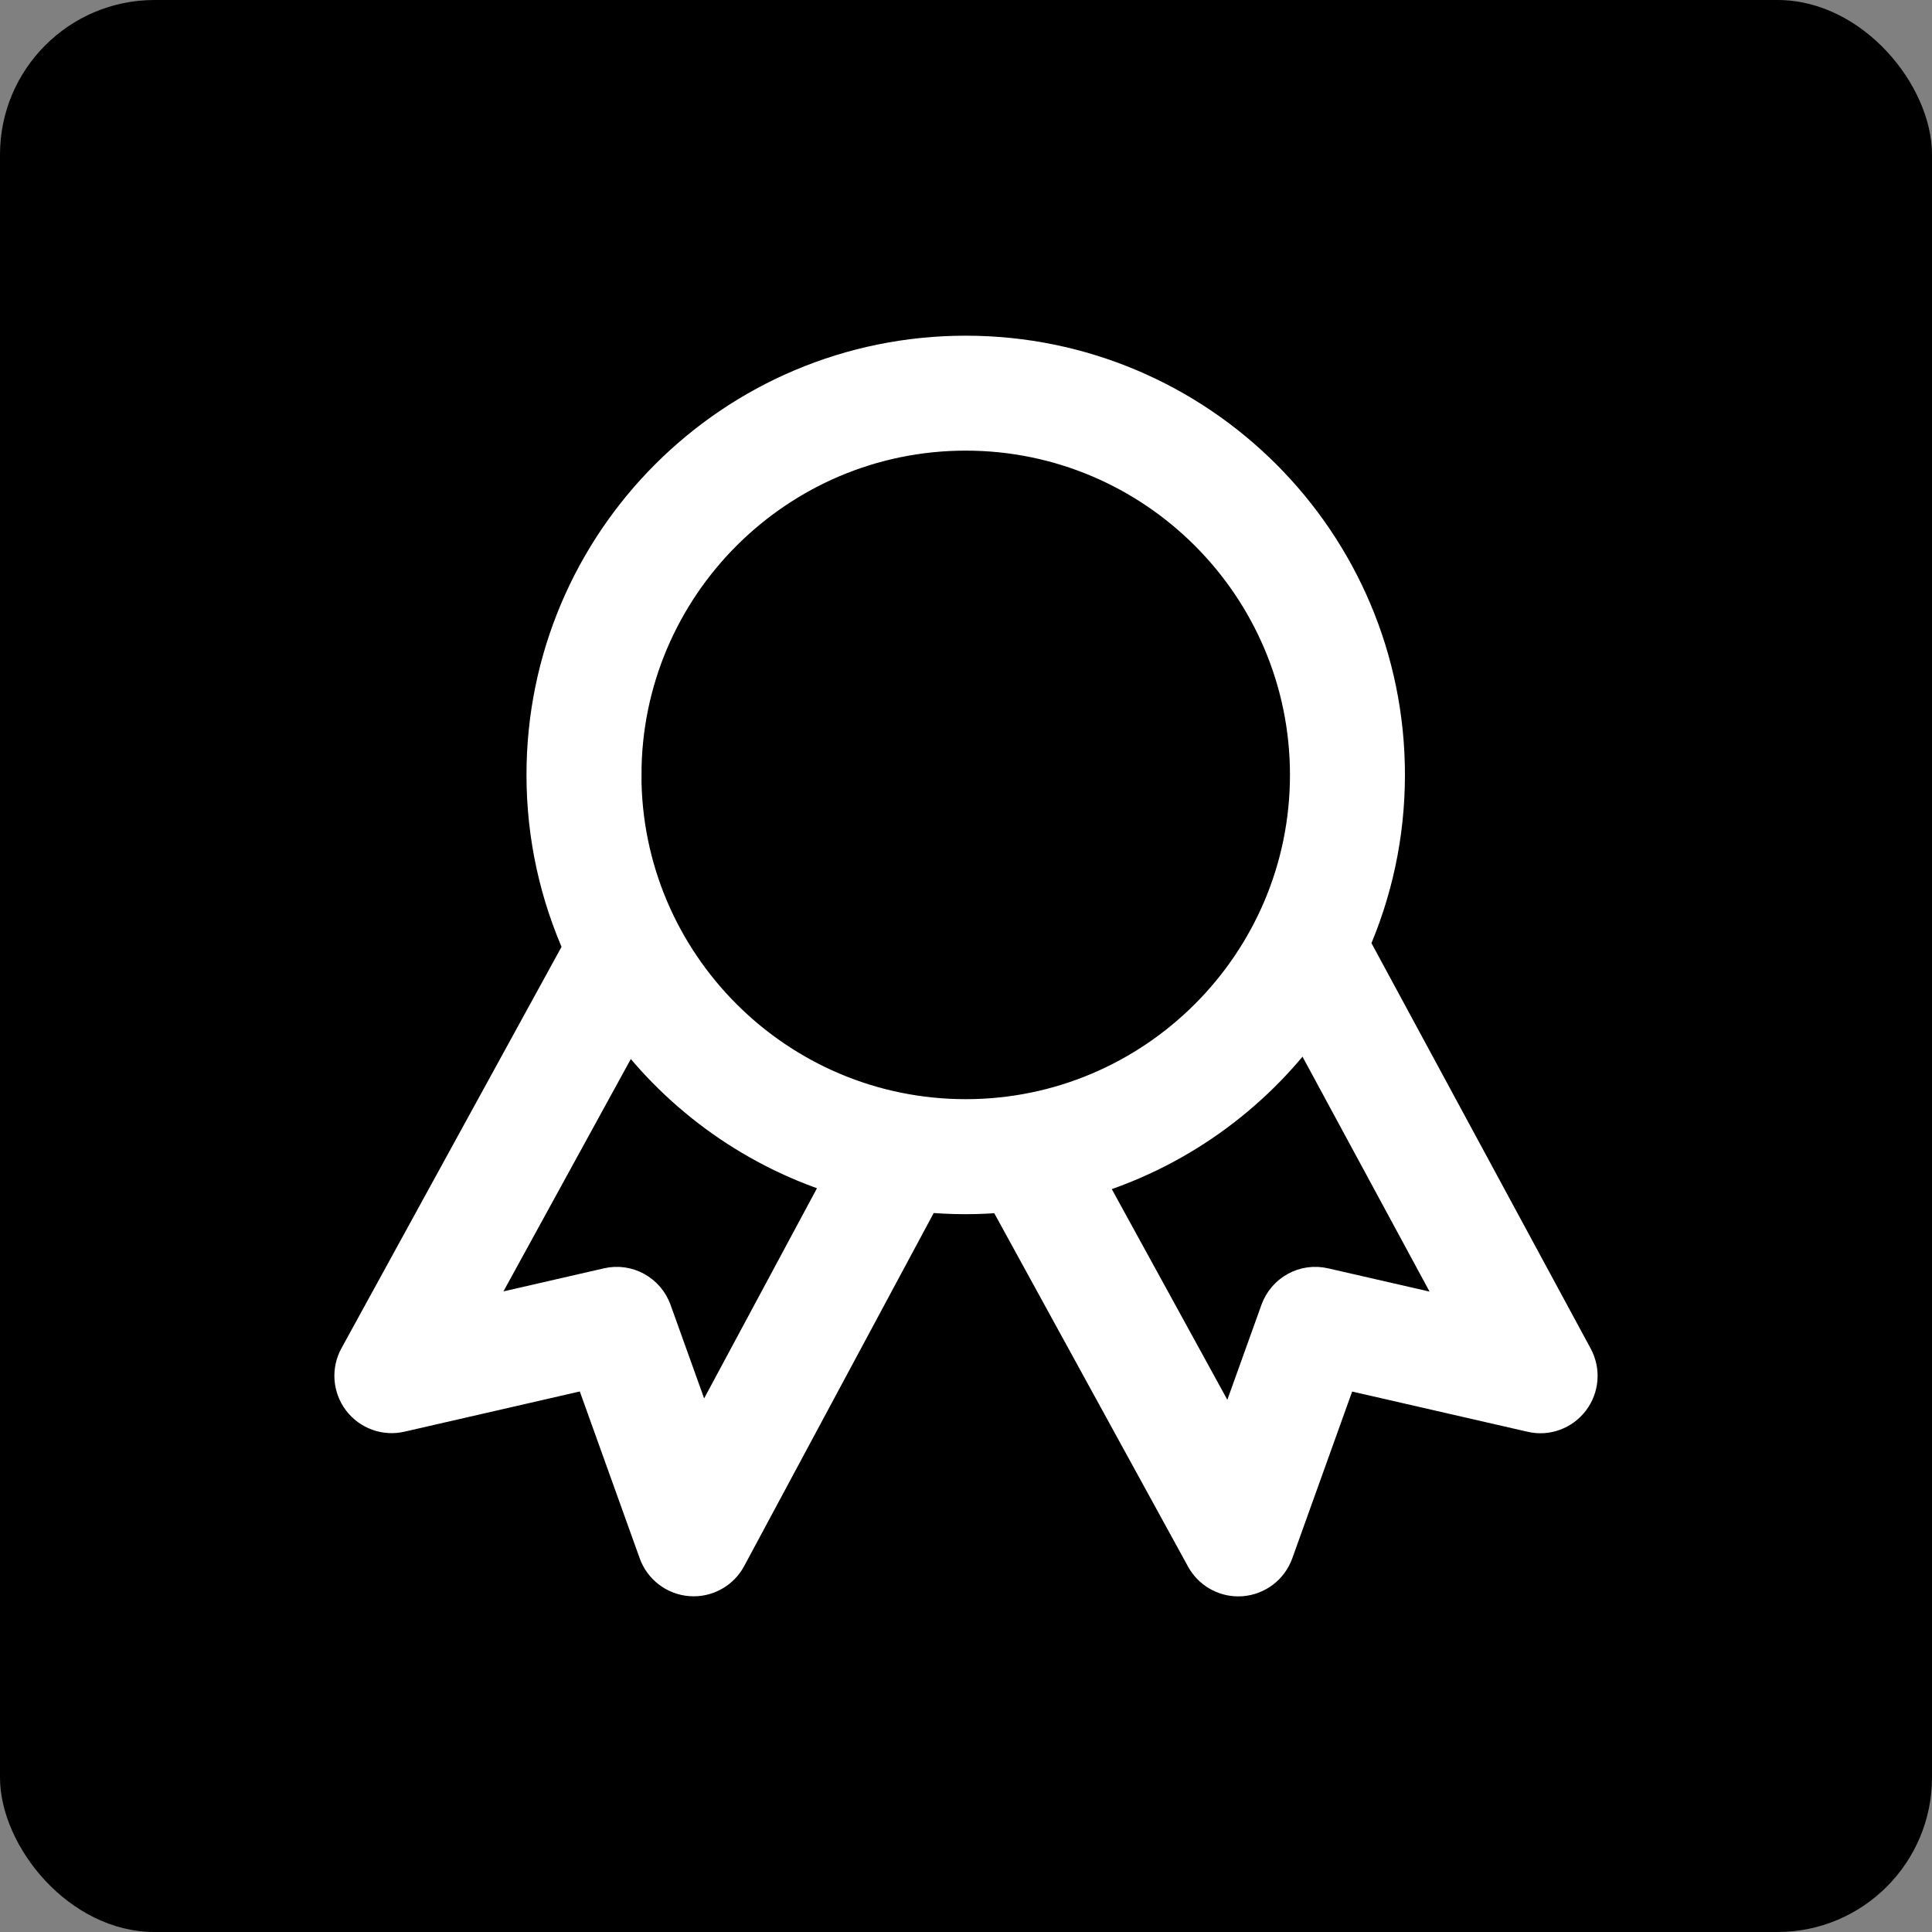
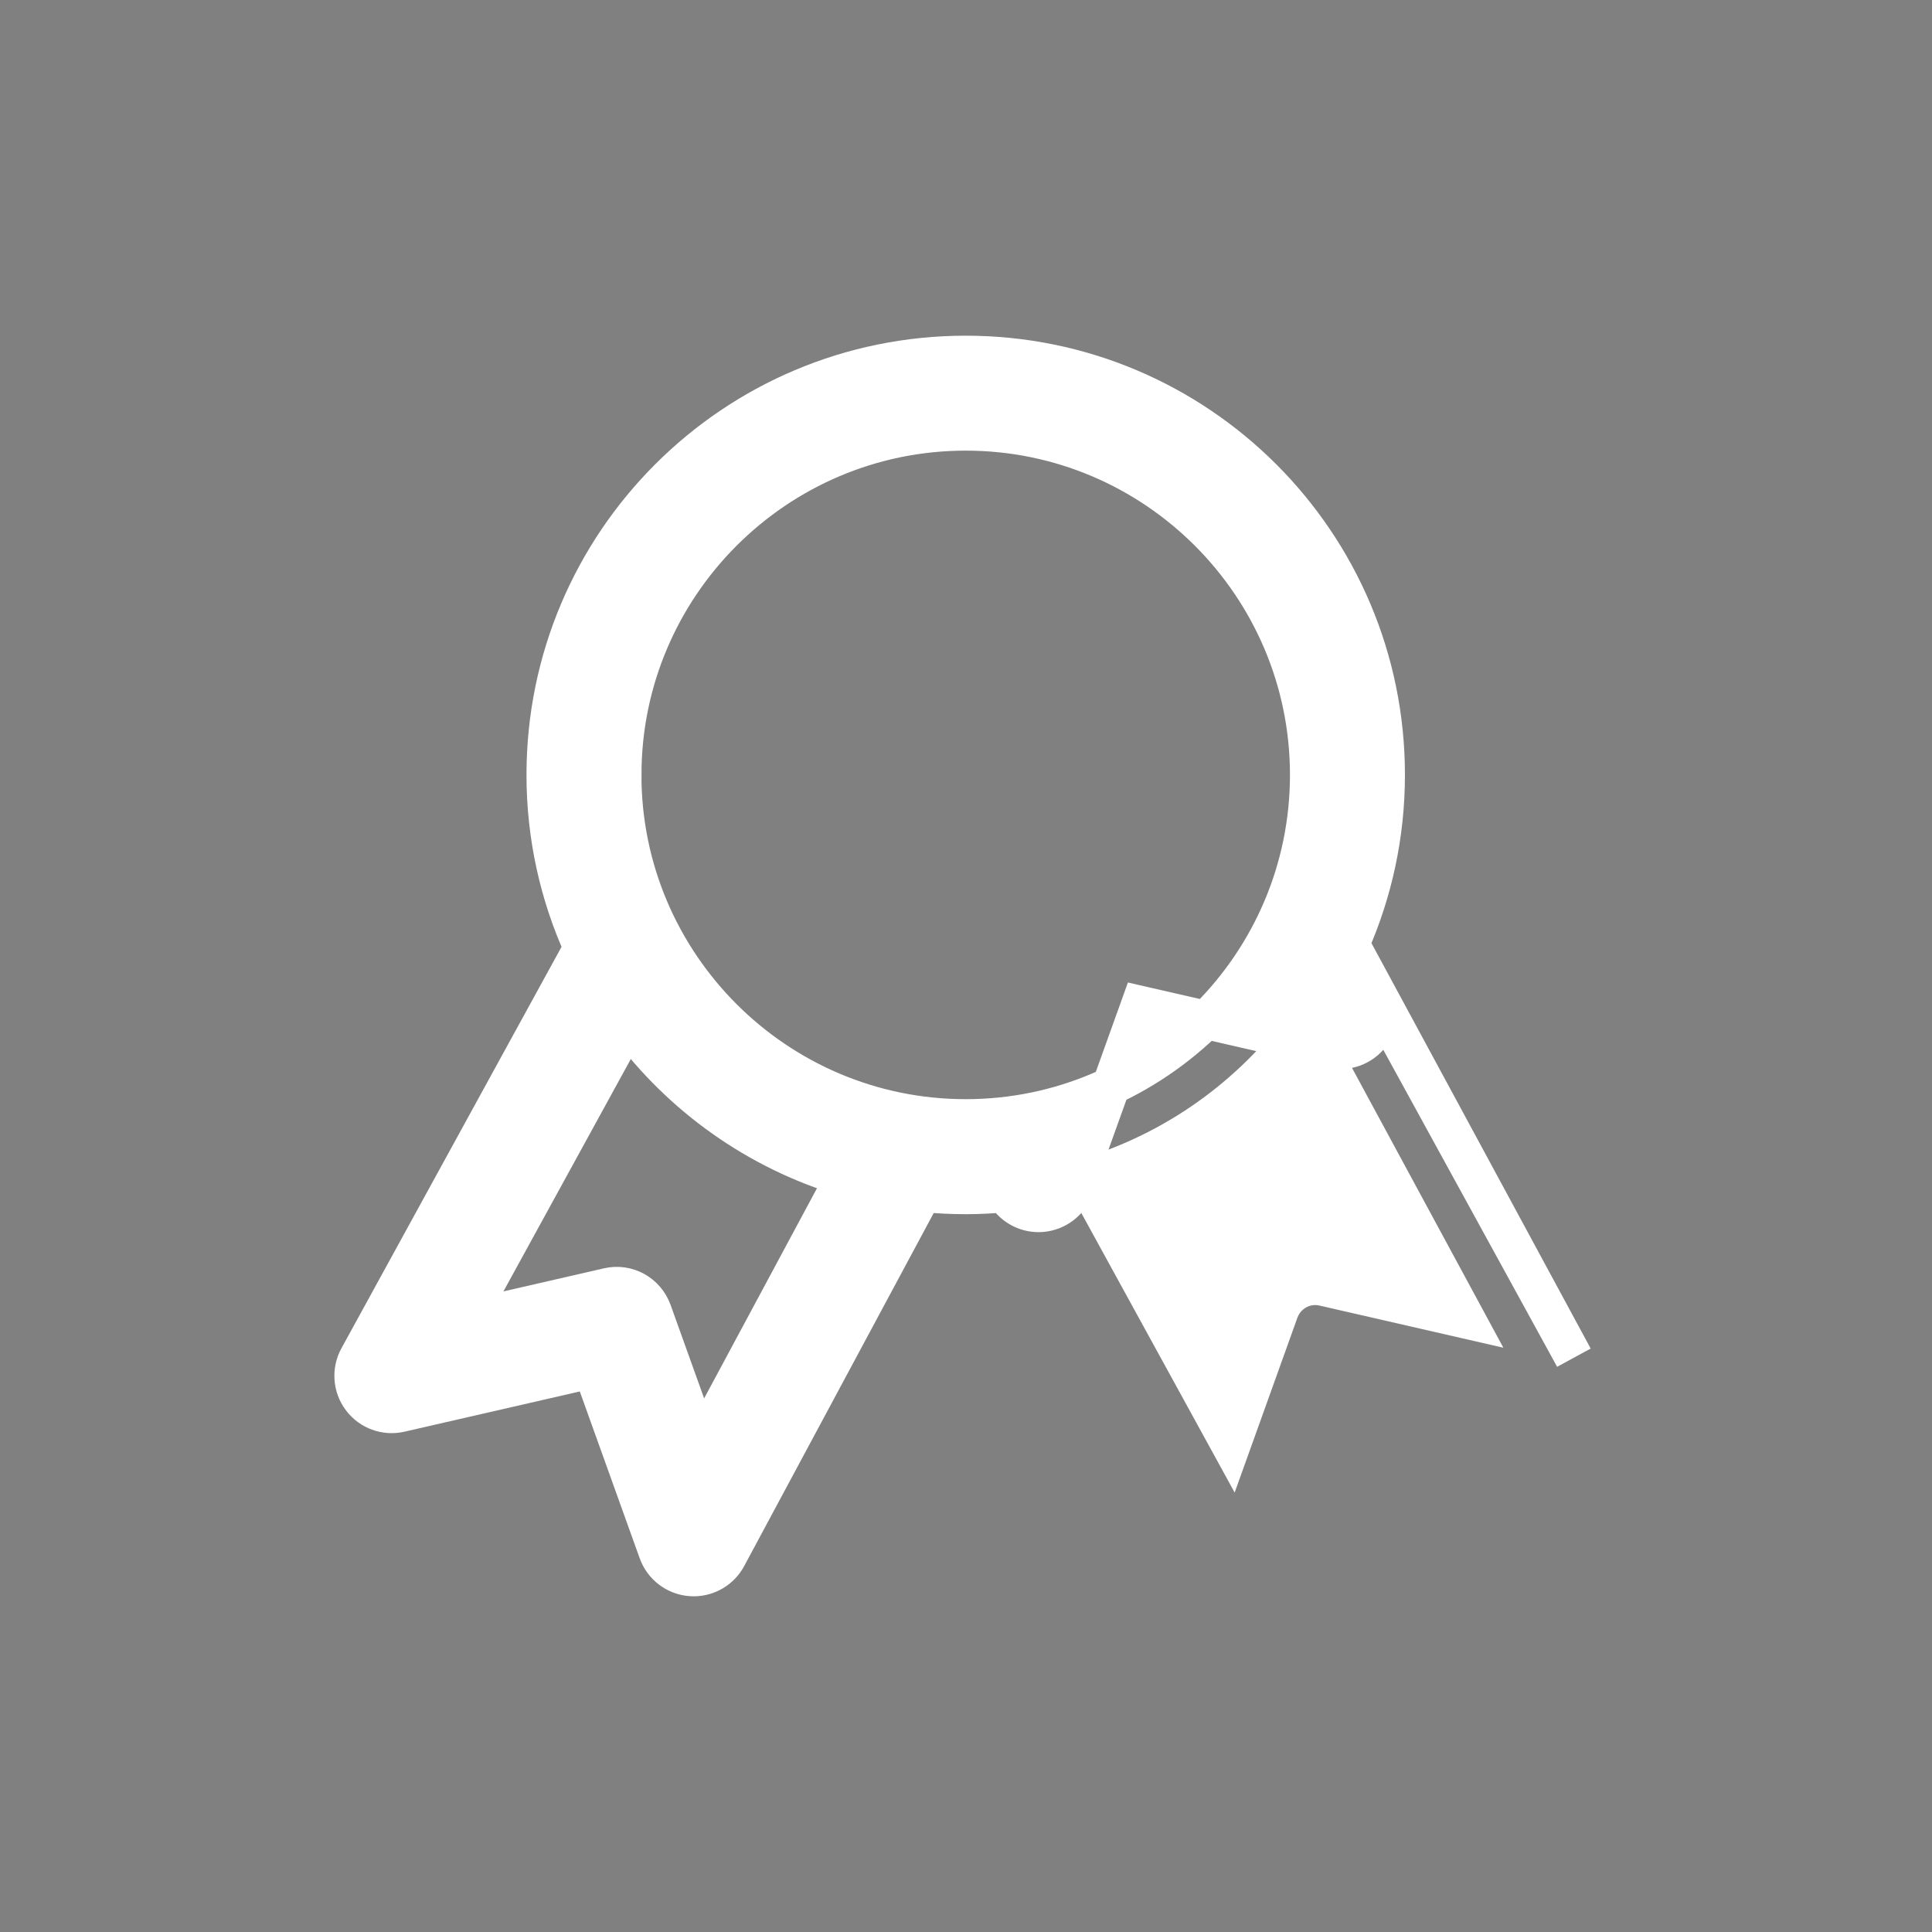
<svg xmlns="http://www.w3.org/2000/svg" fill="#ffffff" width="64px" height="64px" viewBox="-9.28 -9.28 50.56 50.56" version="1.1" stroke="#ffffff">
  <rect x="-9.28" y="-9.28" width="50.56" height="50.56" fill="#808080" stroke="none" />
  <g id="SVGRepo_bgCarrier" stroke-width="0" transform="translate(0,0), scale(1)">
-     <rect x="-9.28" y="-9.28" width="50.56" height="50.56" rx="4.045" fill="#000000" strokewidth="0" />
-   </g>
+     </g>
  <g id="SVGRepo_tracerCarrier" stroke-linecap="round" stroke-linejoin="round" stroke="#CCCCCC" stroke-width="0.128" />
  <g id="SVGRepo_iconCarrier">
-     <path d="M31.908 26.249l-5.852-10.822c0.597-1.355 0.931-2.852 0.931-4.428 0-6.072-4.922-10.994-10.994-10.994-6.073 0-10.995 4.923-10.995 10.994 0 1.614 0.351 3.145 0.974 4.524l-5.878 10.721c-0.19 0.345-0.158 0.77 0.079 1.084 0.237 0.314 0.638 0.461 1.022 0.371l5.019-1.151 1.718 4.785c0.134 0.372 0.474 0.63 0.867 0.659 0.025 0.002 0.050 0.003 0.074 0.003 0.366 0 0.706-0.201 0.881-0.527l5.116-9.53c0.369 0.038 0.744 0.057 1.123 0.057 0.347 0 0.69-0.018 1.029-0.050l5.227 9.532c0.177 0.323 0.514 0.52 0.877 0.52 0.026 0 0.052-0.001 0.078-0.003 0.392-0.032 0.73-0.289 0.863-0.659l1.718-4.785 5.020 1.151c0.385 0.093 0.782-0.057 1.020-0.369s0.27-0.735 0.084-1.081zM9.056 28.542l-1.258-3.505c-0.172-0.477-0.671-0.754-1.165-0.637l-3.712 0.852 4.231-7.718c1.393 1.883 3.373 3.303 5.67 3.994zM7.007 10.999c0-4.955 4.032-8.986 8.986-8.986s8.985 4.031 8.985 8.986-4.031 8.986-8.986 8.986c-4.955 0-8.986-4.032-8.986-8.986zM25.367 24.4c-0.496-0.117-0.993 0.16-1.165 0.636l-1.267 3.53-3.849-7.017c2.357-0.691 4.386-2.148 5.797-4.085l4.214 7.791z" />
+     <path d="M31.908 26.249l-5.852-10.822c0.597-1.355 0.931-2.852 0.931-4.428 0-6.072-4.922-10.994-10.994-10.994-6.073 0-10.995 4.923-10.995 10.994 0 1.614 0.351 3.145 0.974 4.524l-5.878 10.721c-0.19 0.345-0.158 0.77 0.079 1.084 0.237 0.314 0.638 0.461 1.022 0.371l5.019-1.151 1.718 4.785c0.134 0.372 0.474 0.63 0.867 0.659 0.025 0.002 0.050 0.003 0.074 0.003 0.366 0 0.706-0.201 0.881-0.527l5.116-9.53c0.369 0.038 0.744 0.057 1.123 0.057 0.347 0 0.69-0.018 1.029-0.050c0.177 0.323 0.514 0.52 0.877 0.52 0.026 0 0.052-0.001 0.078-0.003 0.392-0.032 0.73-0.289 0.863-0.659l1.718-4.785 5.020 1.151c0.385 0.093 0.782-0.057 1.020-0.369s0.27-0.735 0.084-1.081zM9.056 28.542l-1.258-3.505c-0.172-0.477-0.671-0.754-1.165-0.637l-3.712 0.852 4.231-7.718c1.393 1.883 3.373 3.303 5.67 3.994zM7.007 10.999c0-4.955 4.032-8.986 8.986-8.986s8.985 4.031 8.985 8.986-4.031 8.986-8.986 8.986c-4.955 0-8.986-4.032-8.986-8.986zM25.367 24.4c-0.496-0.117-0.993 0.16-1.165 0.636l-1.267 3.53-3.849-7.017c2.357-0.691 4.386-2.148 5.797-4.085l4.214 7.791z" />
  </g>
</svg>